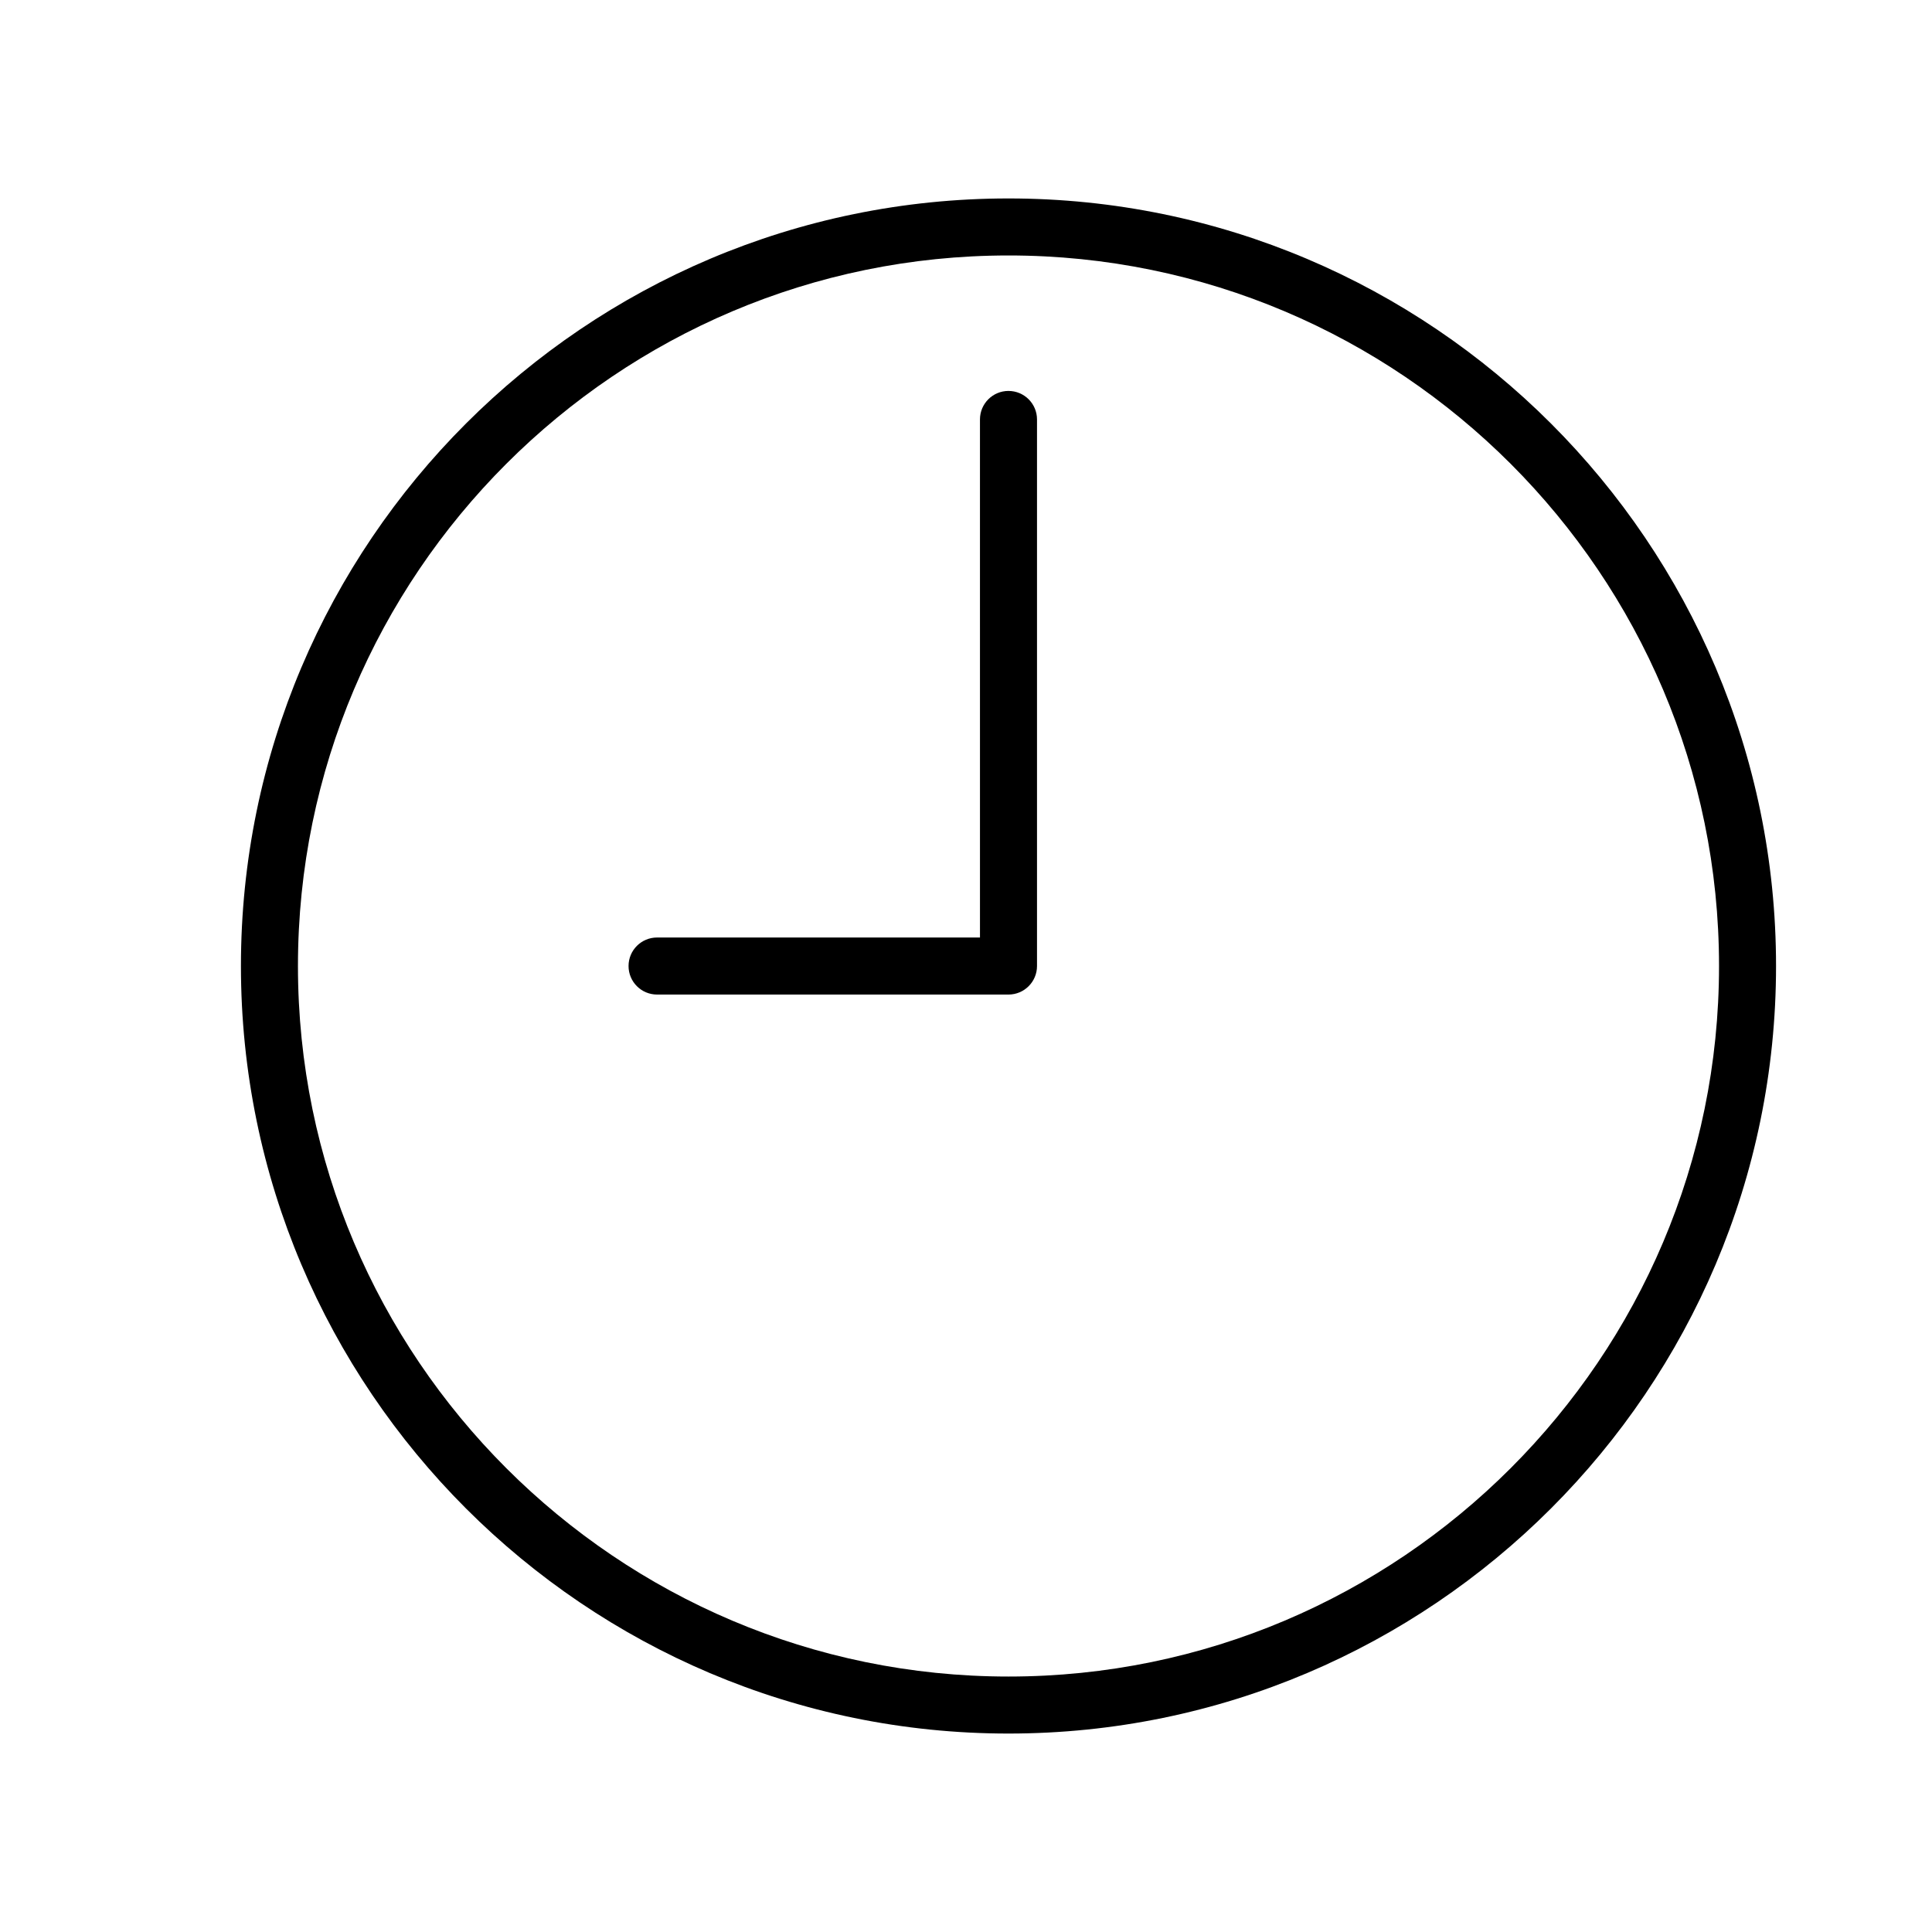
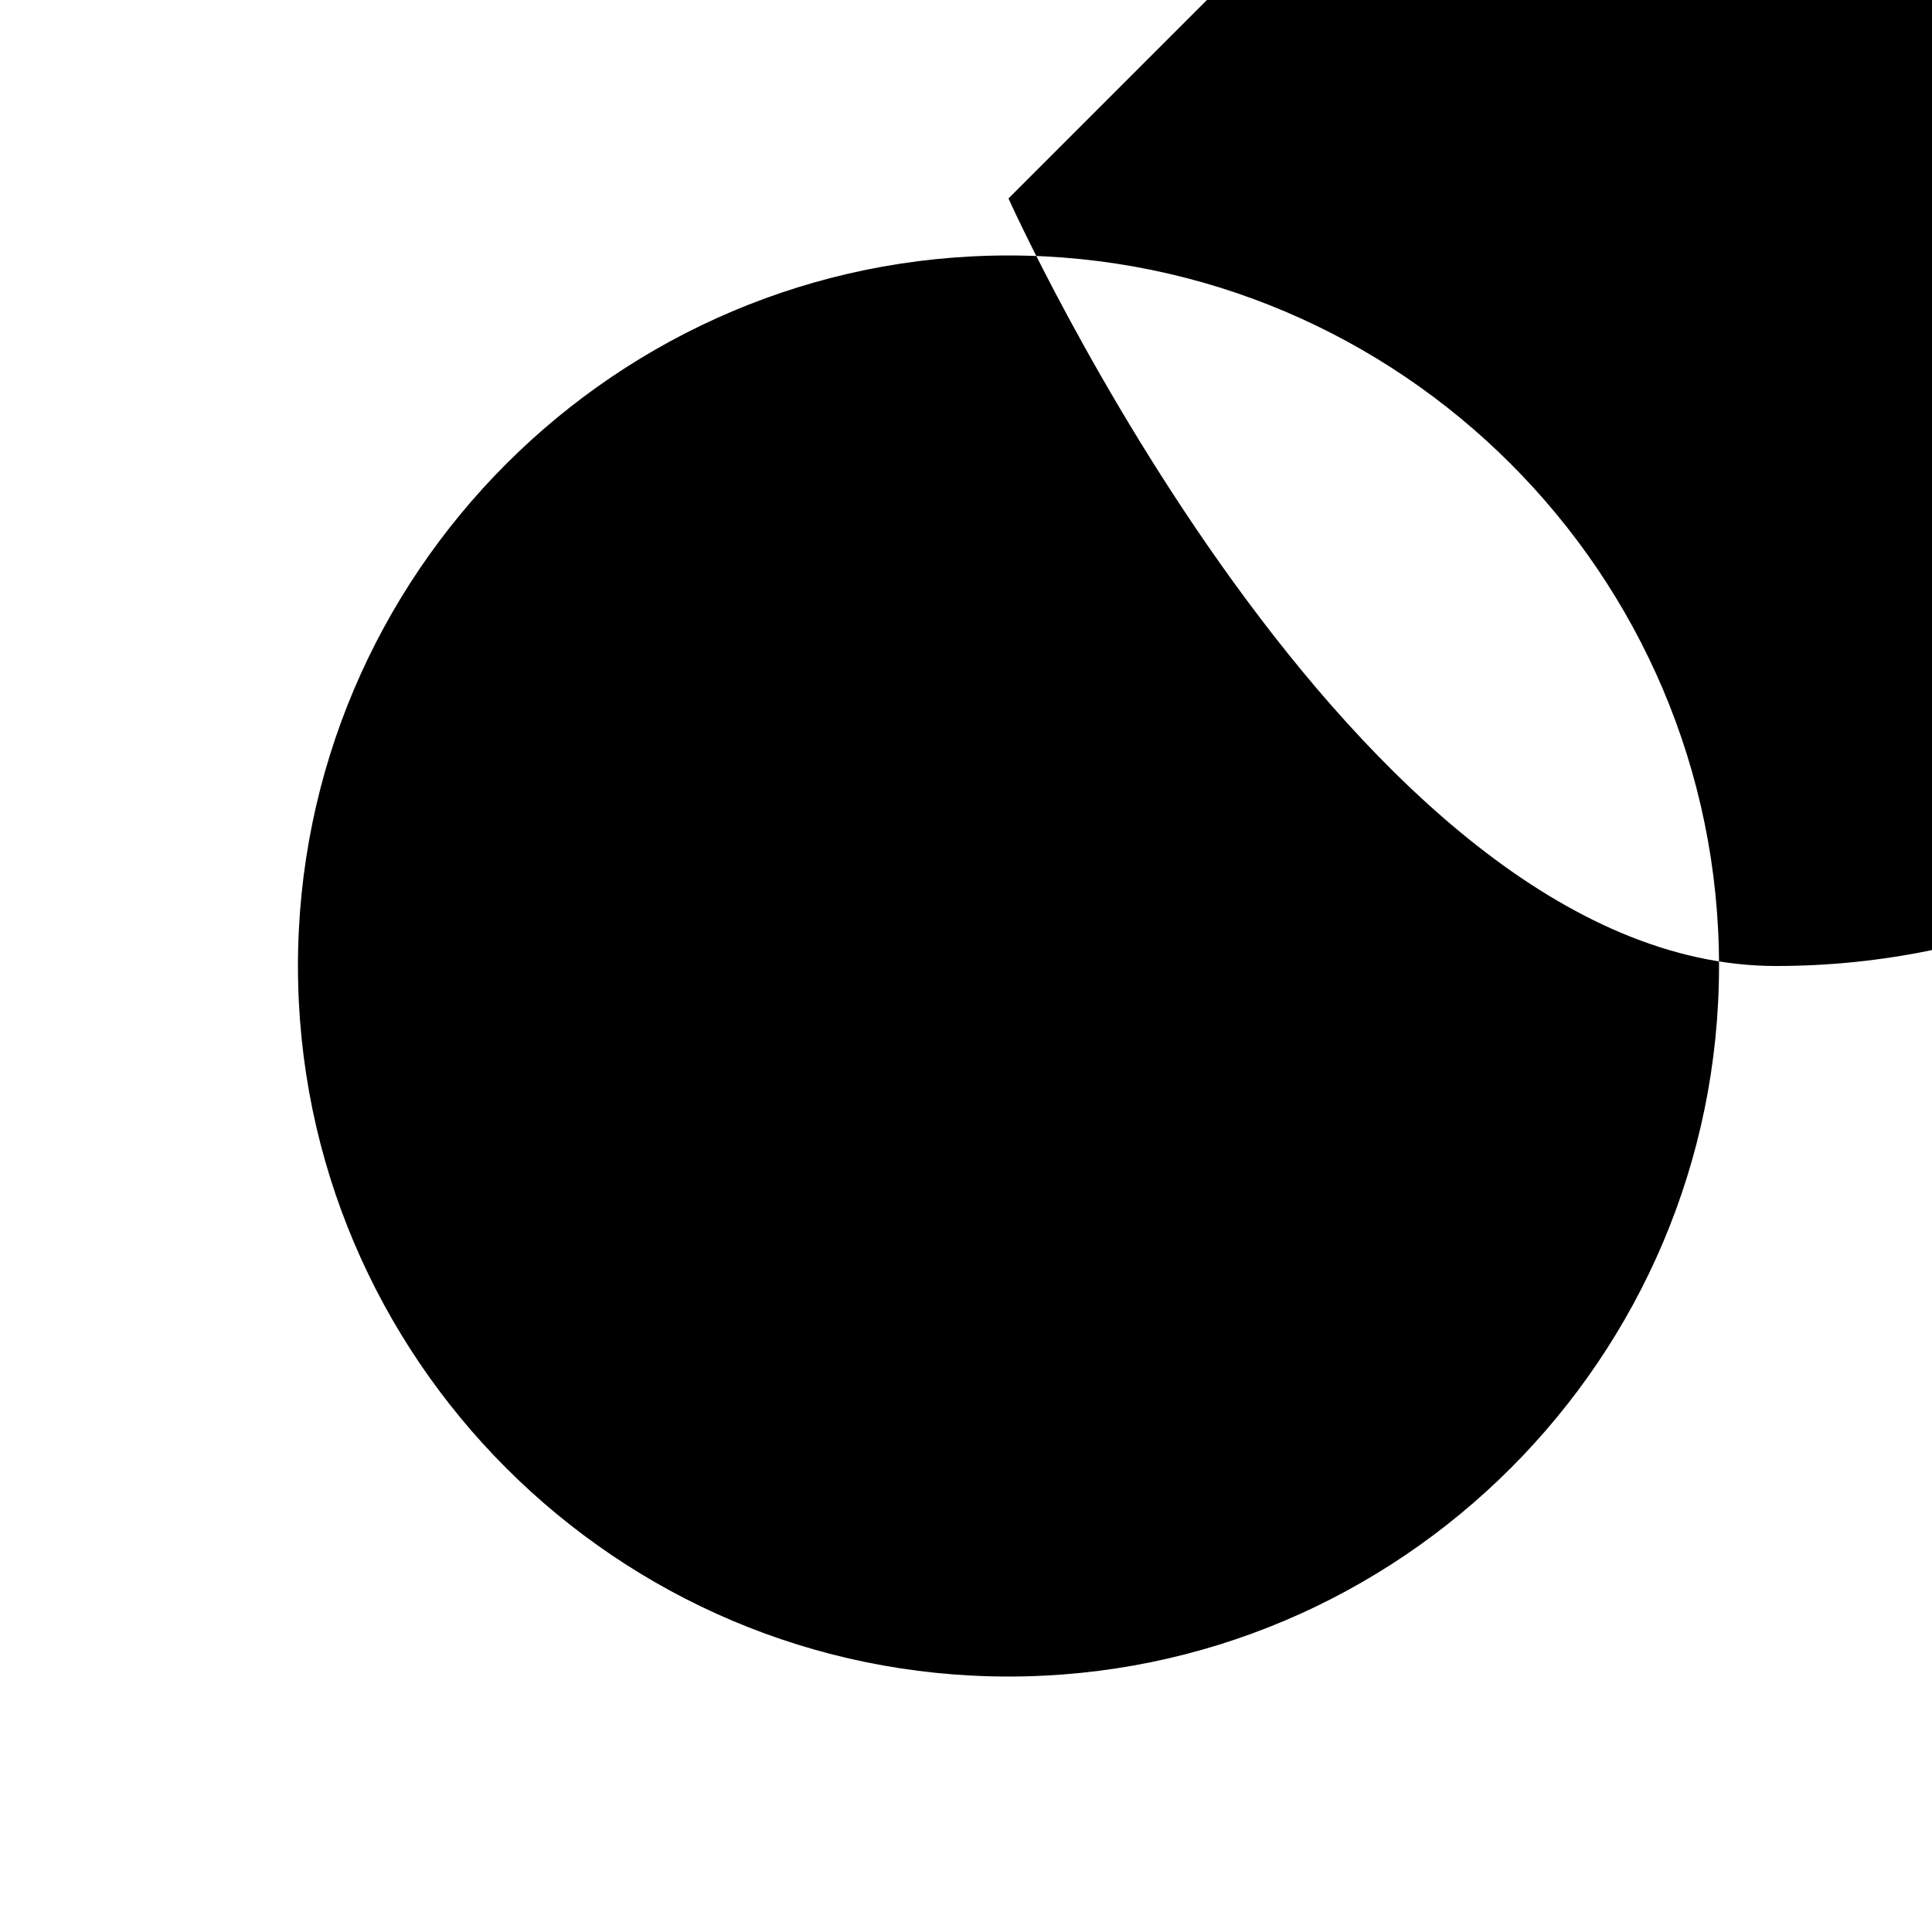
<svg xmlns="http://www.w3.org/2000/svg" fill="#000000" width="800px" height="800px" version="1.1" viewBox="144 144 512 512">
  <g>
-     <path d="m411.26 196.59c-112.16 0-203.41 91.25-203.41 203.41s91.25 203.41 203.41 203.41c112.16-0.004 203.41-91.254 203.41-203.41 0-112.16-91.25-203.41-203.41-203.41zm0 391.71c-103.82 0-188.3-84.473-188.3-188.3s84.473-188.3 188.3-188.3c103.82-0.004 188.3 84.469 188.3 188.3 0 103.82-84.469 188.3-188.3 188.3z" />
-     <path d="m411.26 247.6c-4.172 0-7.559 3.379-7.559 7.559l0.004 137.29h-85.574c-4.176 0-7.559 3.379-7.559 7.559 0 4.172 3.379 7.559 7.559 7.559h93.129c4.172 0 7.559-3.387 7.559-7.559v-144.85c0-4.176-3.387-7.555-7.559-7.555z" />
+     <path d="m411.26 196.59s91.25 203.41 203.41 203.41c112.16-0.004 203.41-91.254 203.41-203.41 0-112.16-91.25-203.41-203.41-203.41zm0 391.71c-103.82 0-188.3-84.473-188.3-188.3s84.473-188.3 188.3-188.3c103.82-0.004 188.3 84.469 188.3 188.3 0 103.82-84.469 188.3-188.3 188.3z" />
  </g>
</svg>